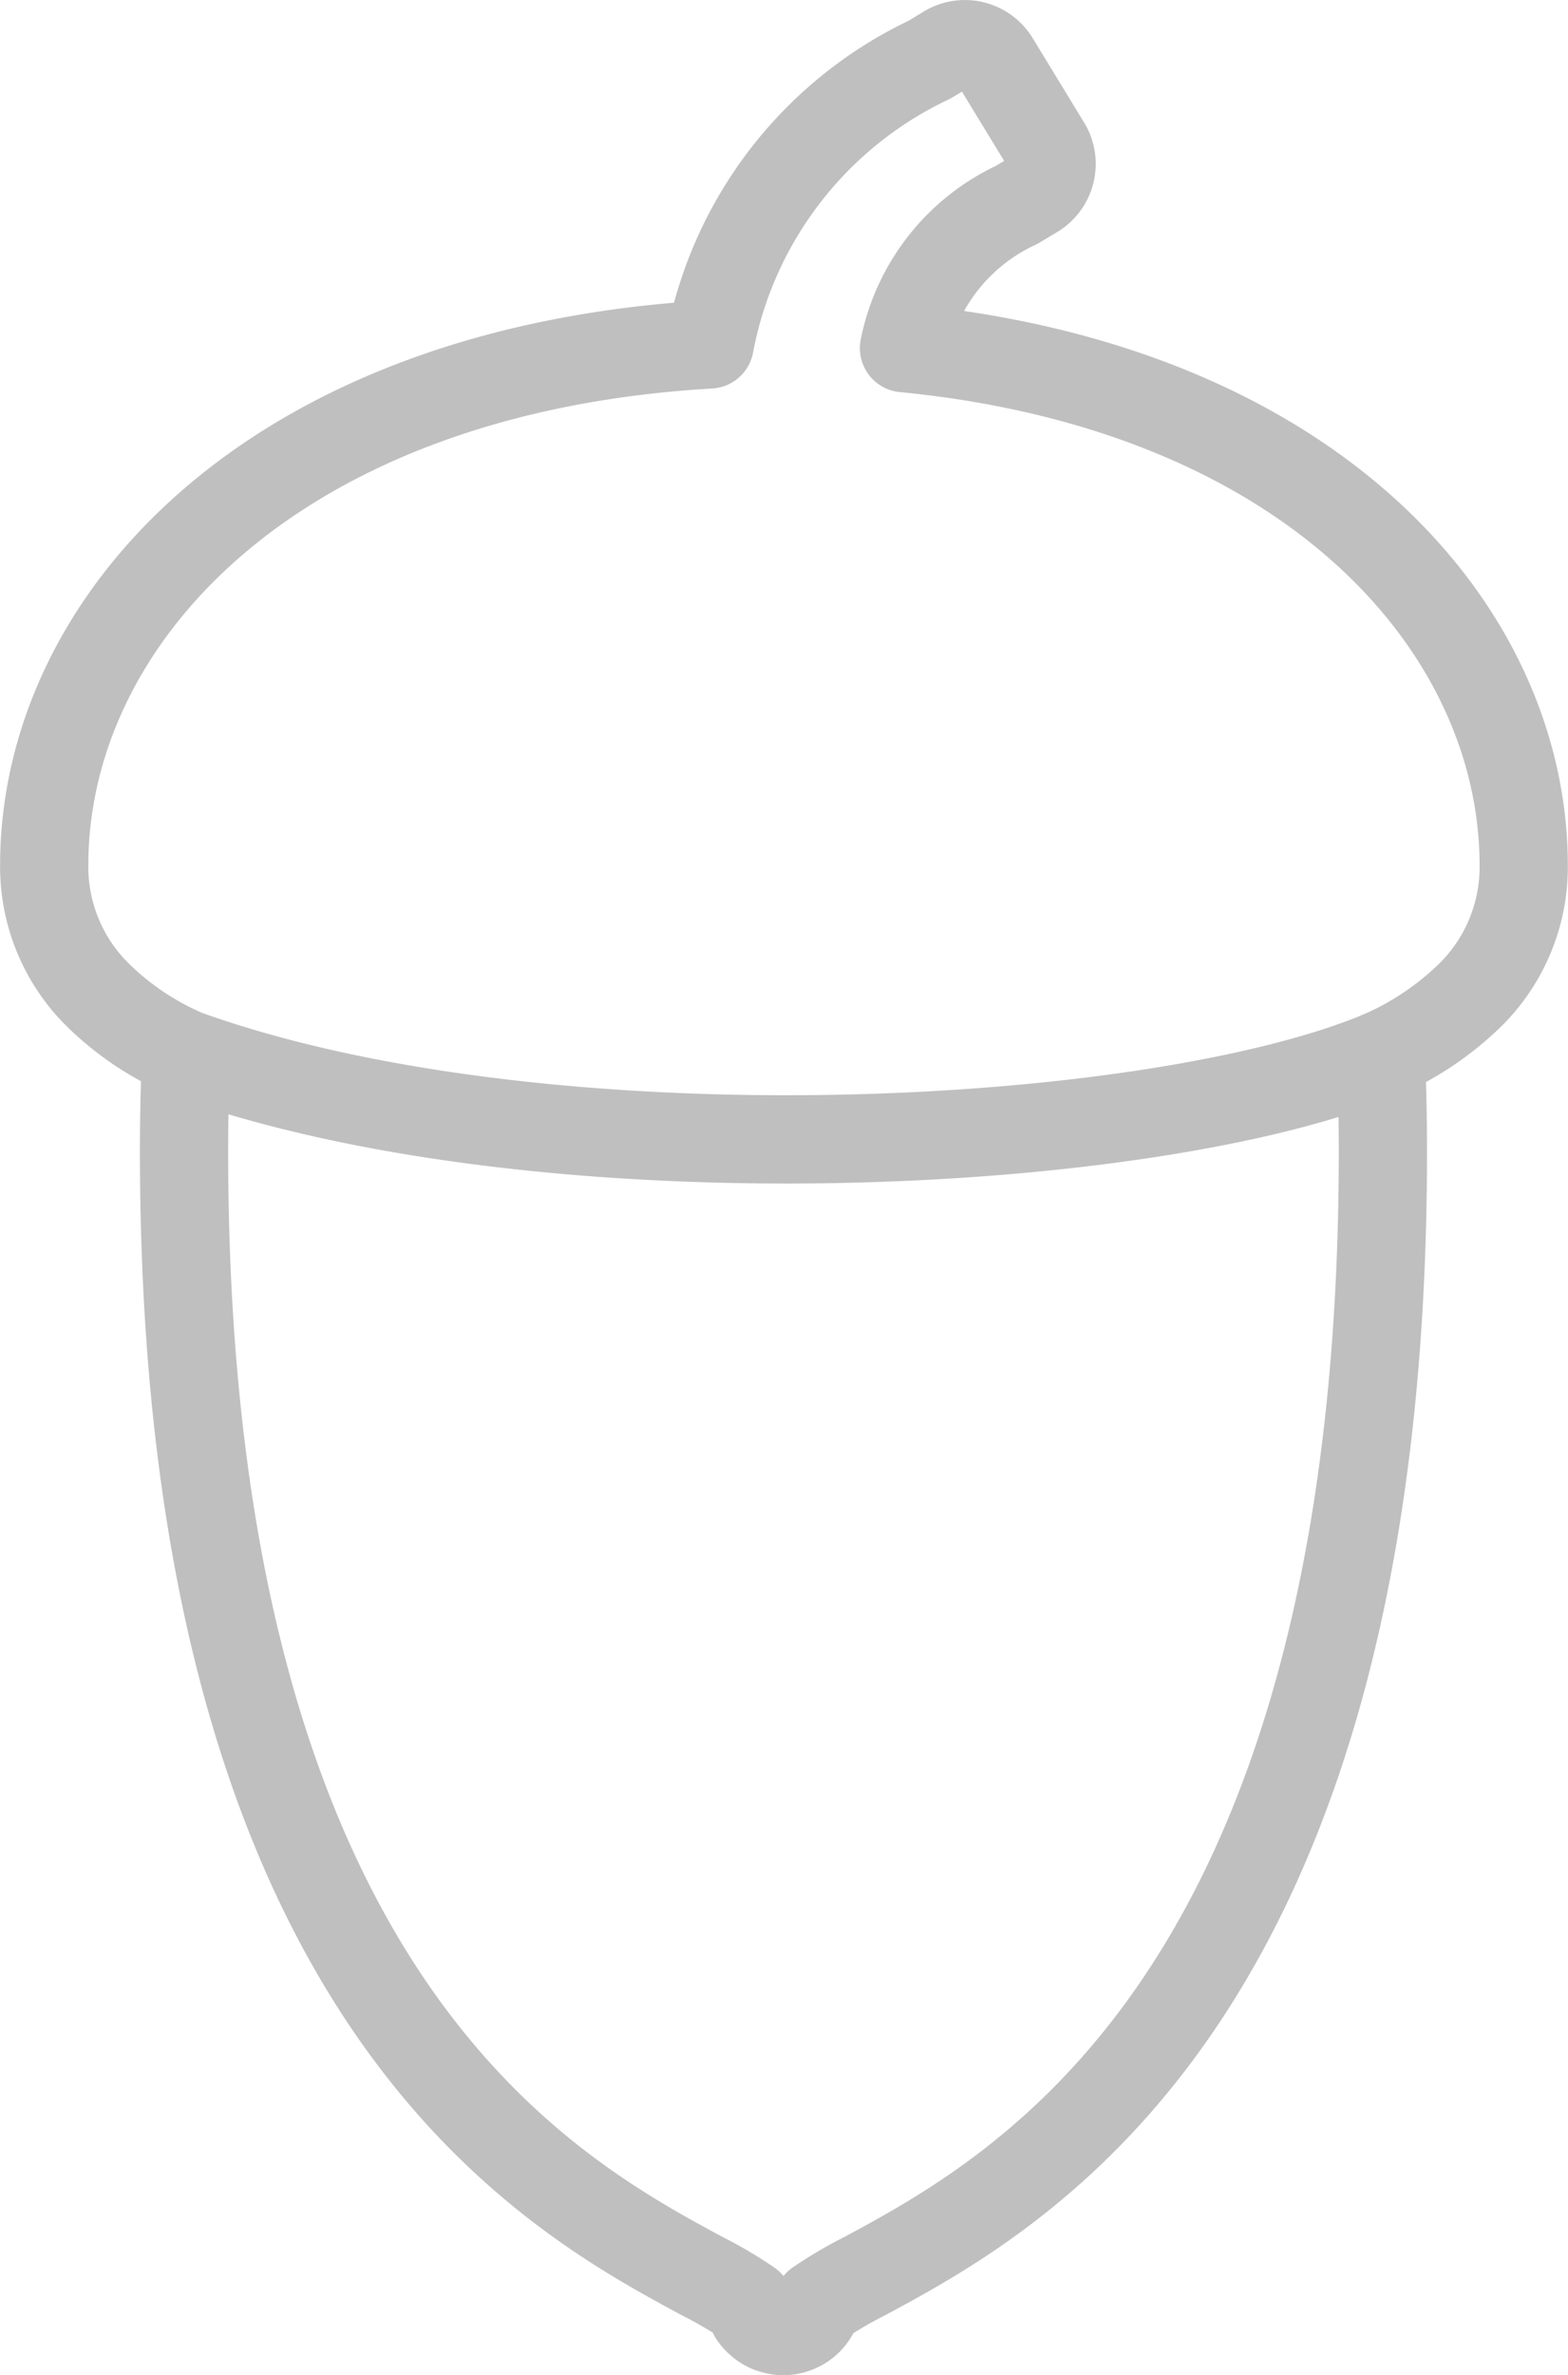
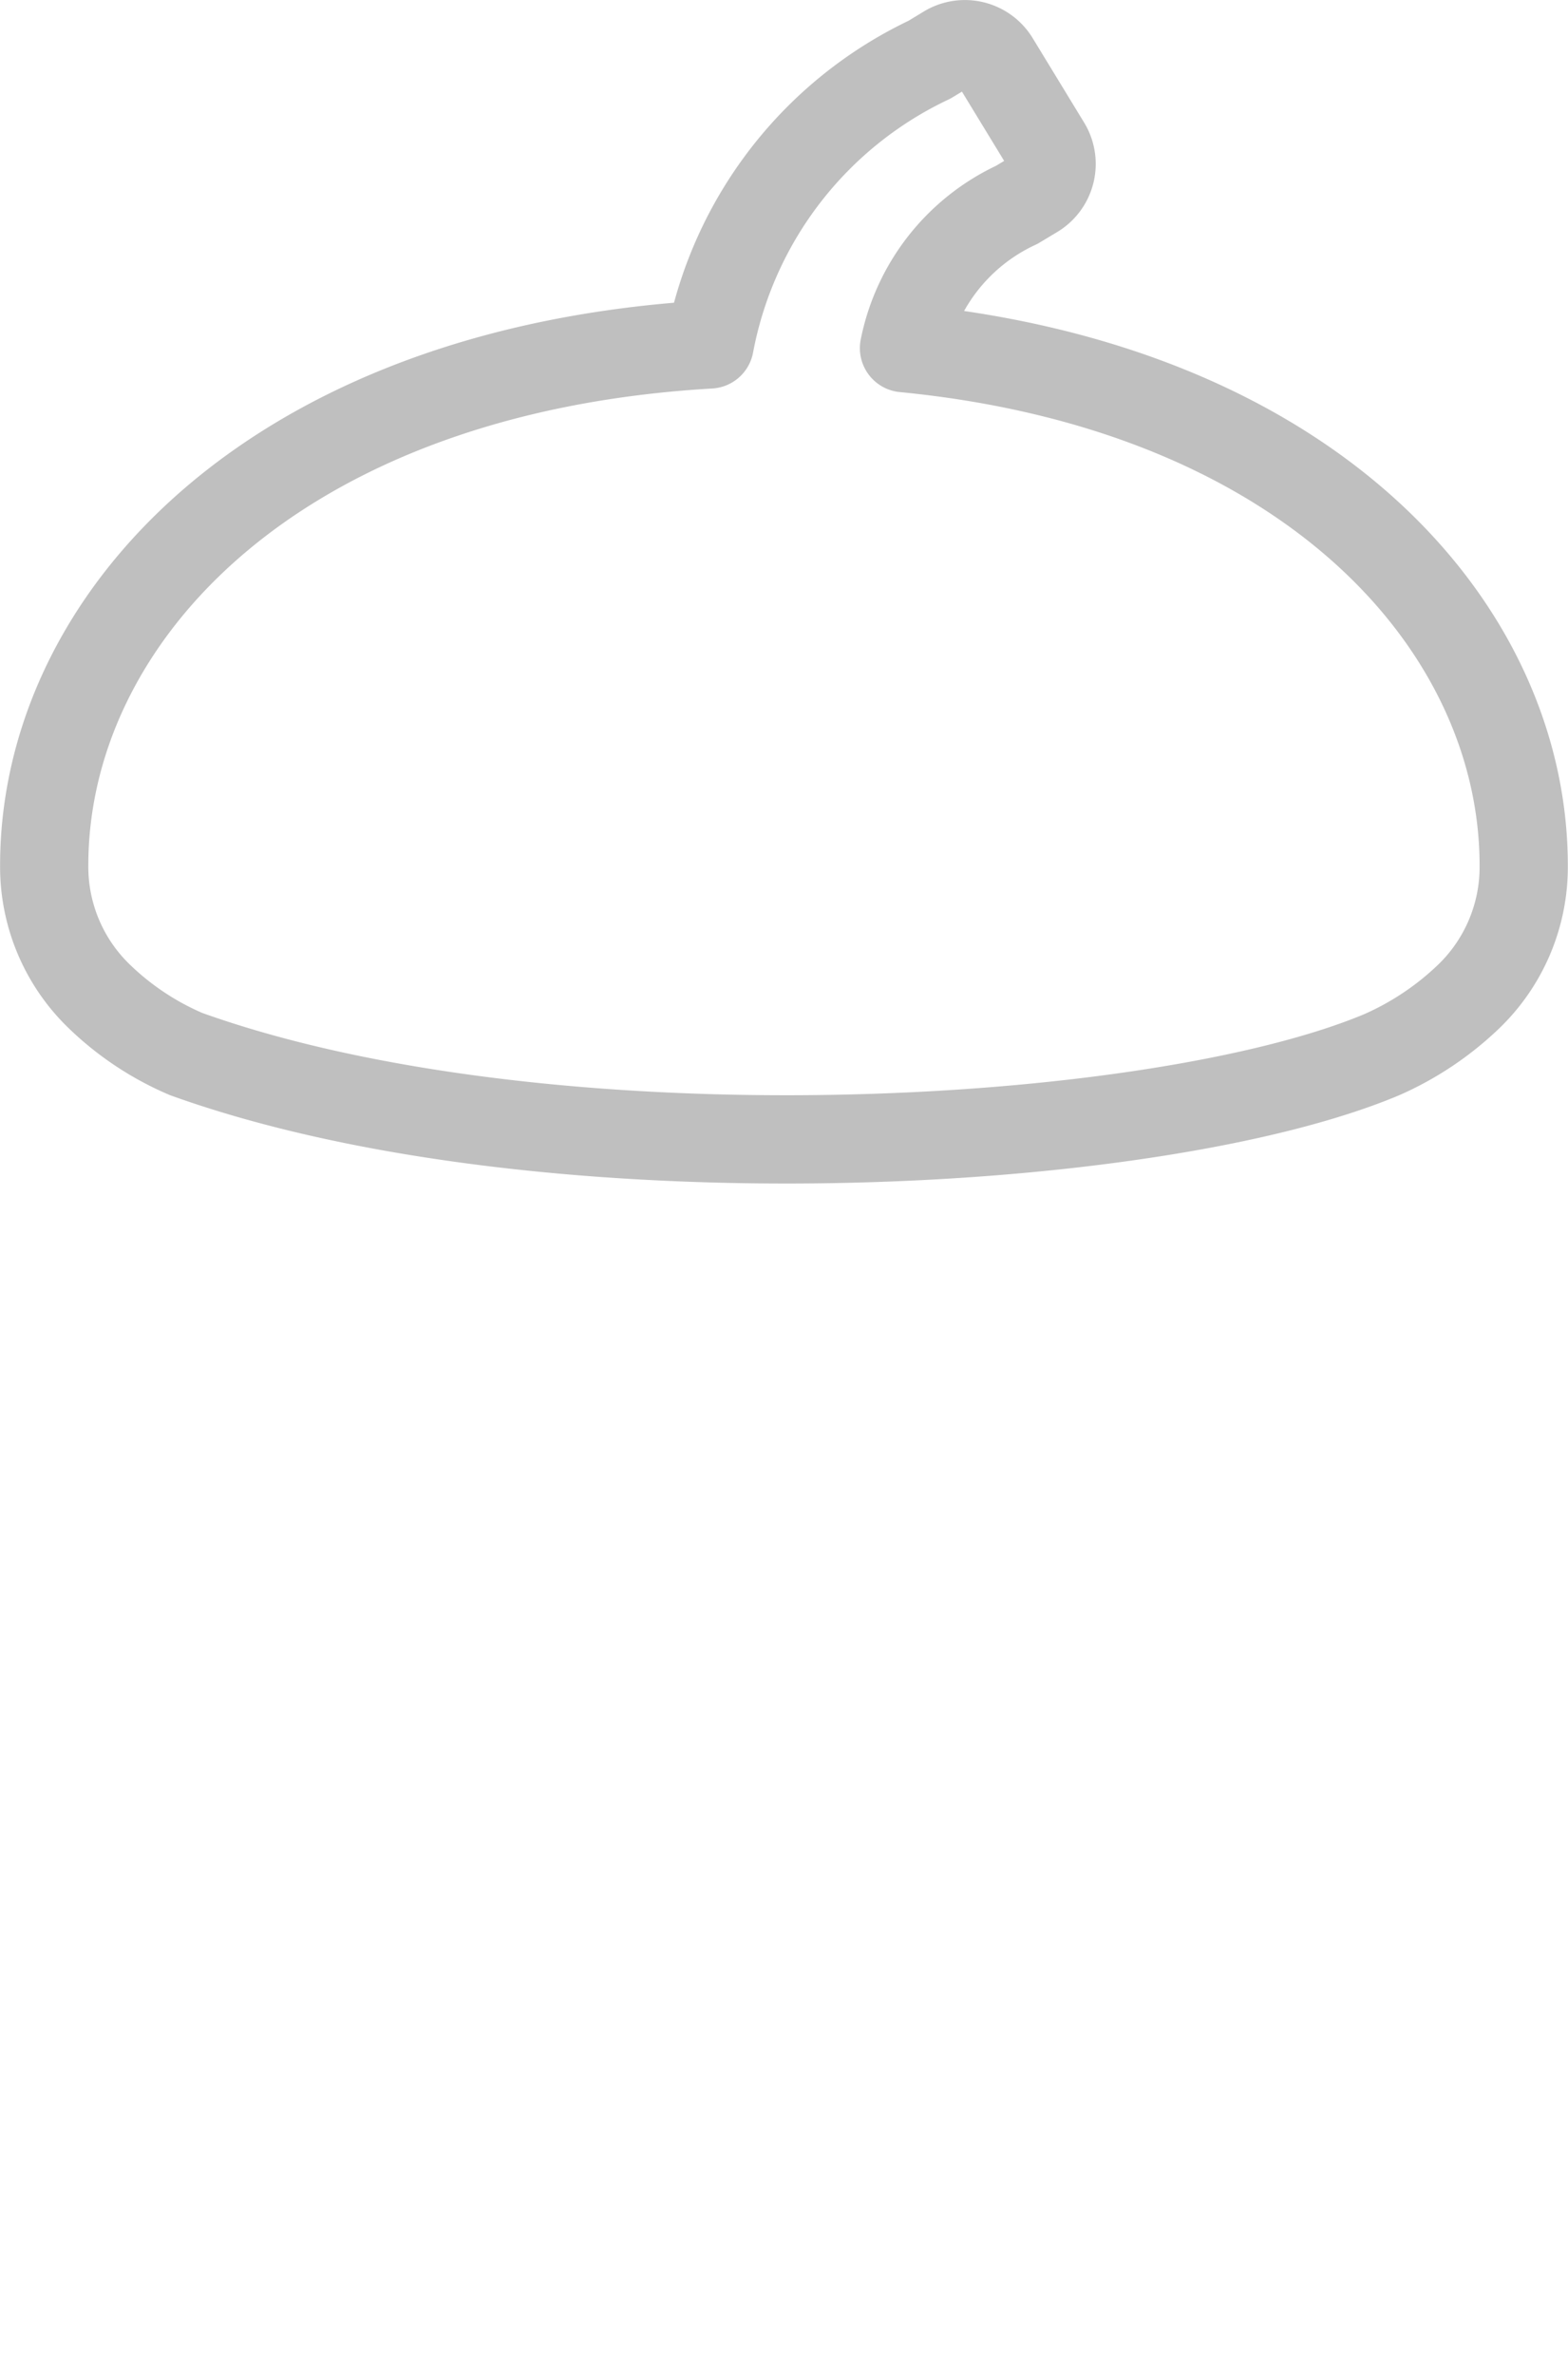
<svg xmlns="http://www.w3.org/2000/svg" width="17.772" height="26.899" viewBox="0 0 17.772 26.899">
  <g id="Groupe_59" data-name="Groupe 59" transform="translate(-20.356 -4.499)">
-     <path id="Tracé_56" data-name="Tracé 56" d="M26.392,44.759c-.016.337-.024.7-.024,1.1,0,9.572,4.117,11.791,5.875,12.739a4.525,4.525,0,0,1,.531.313s0,.007,0,.011a.4.4,0,0,0,.045.105l0,.009a.41.41,0,0,0,.078.086l.017.014a.405.405,0,0,0,.1.056l.02.006a.4.4,0,0,0,.516-.287,4.525,4.525,0,0,1,.531-.313c1.758-.948,5.875-3.168,5.875-12.739,0-.391-.008-.751-.024-1.093" transform="translate(-3.926 -28.318)" fill="none" stroke="#bfbfbf" stroke-linecap="round" stroke-linejoin="round" stroke-miterlimit="10" stroke-width="1" />
    <path id="Tracé_57" data-name="Tracé 57" d="M36.016,16.445A3.4,3.4,0,0,0,37,15.788a2.036,2.036,0,0,0,.626-1.485c0-2.692-2.407-5.412-7.024-5.861a2.28,2.28,0,0,1,1.278-1.623l.2-.12a.4.4,0,0,0,.134-.556l-.578-.948a.4.4,0,0,0-.557-.134l-.188.114A4.483,4.483,0,0,0,28.4,8.4c-4.955.288-7.543,3.109-7.543,5.9a2.038,2.038,0,0,0,.626,1.486,3.245,3.245,0,0,0,.984.652C26.545,17.9,33.413,17.537,36.016,16.445Z" transform="translate(0 0)" fill="none" stroke="#bfbfbf" stroke-linecap="round" stroke-linejoin="round" stroke-miterlimit="10" stroke-width="1" />
  </g>
</svg>